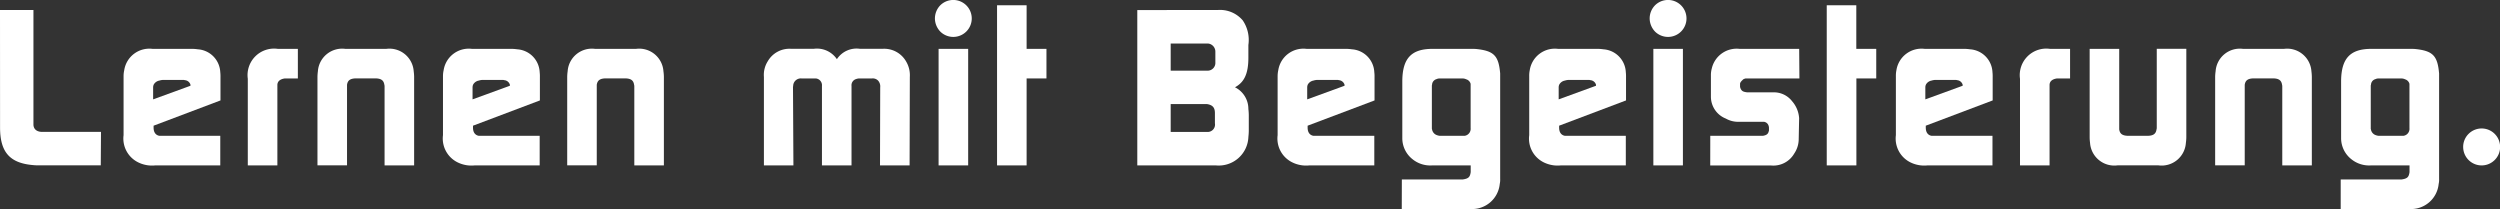
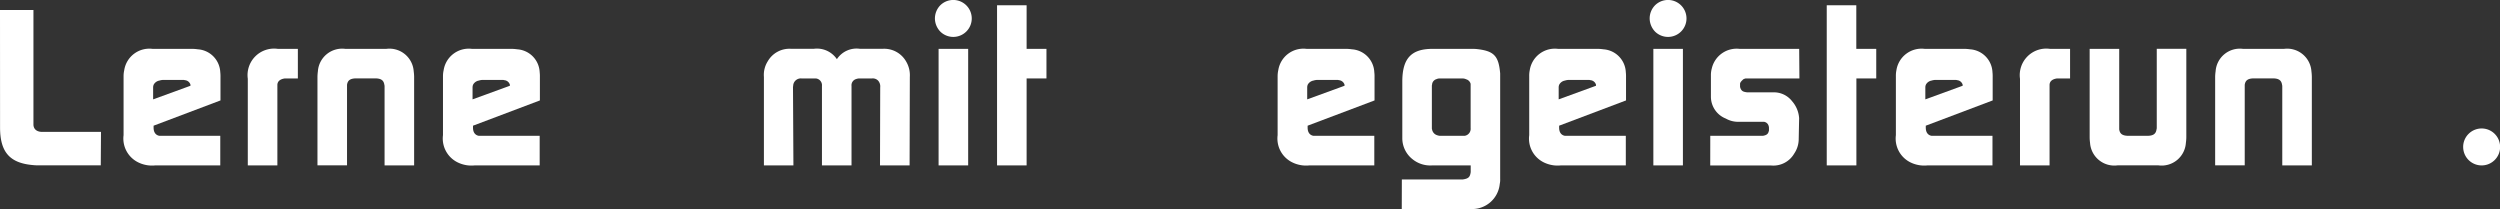
<svg xmlns="http://www.w3.org/2000/svg" id="b01ced6b-8645-4be7-858a-6ffba4edabef" data-name="Ebene 1" viewBox="0 0 141.417 11.822">
  <rect x="0" y="0" width="141.417" height="11.822" fill="#333333" stroke="none" />
  <title>Claim_2020</title>
  <g>
    <path d="M34.467,143.469h1.892v6.494c.012.244.183.391.476.4H40.18l-.013,1.892h-3.5a2.676,2.676,0,0,1-.317-.013c-1.331-.109-1.88-.732-1.88-2.135Z" transform="translate(-34.467 -142.902)" style="fill: #fff" />
    <path d="M41.494,146.874a1.438,1.438,0,0,1,1.6-1.208h2.27a2.413,2.413,0,0,1,.293.025,1.359,1.359,0,0,1,1.27,1.294,2.087,2.087,0,0,1,.012.28v1.318l-3.784,1.429v.11c0,.268.122.427.329.463h3.443v1.673H43.251a1.757,1.757,0,0,1-.988-.183,1.5,1.5,0,0,1-.806-1.526V147.2A1.5,1.5,0,0,1,41.494,146.874Zm3.747.879v-.06a.359.359,0,0,0-.317-.256.227.227,0,0,0-.086-.013H43.666a.859.859,0,0,0-.183.036.457.457,0,0,0-.317.221.379.379,0,0,0-.037.17v.672Z" transform="translate(-34.467 -142.902)" style="fill: #fff" />
    <path d="M50.181,145.666h1.135v1.673h-.732c-.269.036-.415.158-.427.354v4.565H48.484v-4.9A1.5,1.5,0,0,1,50.181,145.666Z" transform="translate(-34.467 -142.902)" style="fill: #fff" />
    <path d="M52.425,147.241a2.61,2.61,0,0,1,.024-.305,1.375,1.375,0,0,1,1.55-1.27h2.32a1.375,1.375,0,0,1,1.55,1.27,2.61,2.61,0,0,1,.024.305v5.017H56.221V147.8a.316.316,0,0,0-.012-.1c-.037-.255-.183-.365-.537-.365H54.634c-.354,0-.5.11-.537.365v4.554H52.425Z" transform="translate(-34.467 -142.902)" style="fill: #fff" />
    <path d="M59.562,146.874a1.438,1.438,0,0,1,1.6-1.208h2.27a2.4,2.4,0,0,1,.293.025,1.359,1.359,0,0,1,1.27,1.294,2.087,2.087,0,0,1,.012.28v1.318l-3.784,1.429v.11c0,.268.122.427.33.463h3.442v1.673H61.32a1.763,1.763,0,0,1-.989-.183,1.5,1.5,0,0,1-.806-1.526V147.2A1.5,1.5,0,0,1,59.562,146.874Zm3.747.879v-.06a.359.359,0,0,0-.317-.256.225.225,0,0,0-.085-.013H61.735a.837.837,0,0,0-.183.036.459.459,0,0,0-.318.221.392.392,0,0,0-.036.17v.672Z" transform="translate(-34.467 -142.902)" style="fill: #fff" />
-     <path d="M66.552,147.241a2.412,2.412,0,0,1,.025-.305,1.374,1.374,0,0,1,1.55-1.27h2.319a1.374,1.374,0,0,1,1.55,1.27,2.412,2.412,0,0,1,.025.305v5.017H70.348V147.8a.316.316,0,0,0-.012-.1c-.036-.255-.183-.365-.537-.365H68.762c-.354,0-.5.11-.538.365v4.554H66.552Z" transform="translate(-34.467 -142.902)" style="fill: #fff" />
    <path d="M77.9,146.363a1.412,1.412,0,0,1,1.319-.7H80.5a1.358,1.358,0,0,1,1.307.586,1.331,1.331,0,0,1,1.306-.586h1.281a1.424,1.424,0,0,1,1.319.7,1.522,1.522,0,0,1,.22.89l-.013,5.005H84.246l.012-4.419a.488.488,0,0,0-.122-.379.419.419,0,0,0-.342-.121h-.732a.618.618,0,0,0-.171.036.364.364,0,0,0-.256.391v4.492H80.962v-4.492a.385.385,0,0,0-.354-.427H79.8a.431.431,0,0,0-.464.391c0,.036-.012.072-.012.109l.024,4.419H77.679v-5.005A1.438,1.438,0,0,1,77.9,146.363Z" transform="translate(-34.467 -142.902)" style="fill: #fff" />
    <path d="M87.646,143.212a1.045,1.045,0,1,1,.024,1.49,1.085,1.085,0,0,1-.317-.72A1.071,1.071,0,0,1,87.646,143.212Zm-.086,2.454h1.673v6.592H87.56Z" transform="translate(-34.467 -142.902)" style="fill: #fff" />
    <path d="M90.867,143.2h1.672v2.466h1.123v1.673H92.539v4.919H90.867Z" transform="translate(-34.467 -142.902)" style="fill: #fff" />
-     <path d="M103.338,143.469a1.685,1.685,0,0,1,1.427.586,1.968,1.968,0,0,1,.319,1.392v.72c0,.94-.257,1.4-.758,1.672a1.369,1.369,0,0,1,.758,1.233,3.049,3.049,0,0,1,.023.33v.89c0,.123-.011.244-.023.367a1.677,1.677,0,0,1-1.832,1.6H98.8v-8.789Zm-2.649,3.431h2.087a.44.44,0,0,0,.44-.477v-.586a.46.46,0,0,0-.208-.4.438.438,0,0,0-.232-.074h-2.087Zm0,3.466h2.075a.416.416,0,0,0,.427-.488V149.3c0-.317-.134-.464-.464-.513h-2.038Z" transform="translate(-34.467 -142.902)" style="fill: #fff" />
    <path d="M106.775,146.874a1.439,1.439,0,0,1,1.6-1.208h2.269a2.4,2.4,0,0,1,.293.025,1.359,1.359,0,0,1,1.27,1.294,1.928,1.928,0,0,1,.013.28v1.318l-3.785,1.429v.11c0,.268.122.427.33.463h3.442v1.673h-3.674a1.757,1.757,0,0,1-.988-.183,1.5,1.5,0,0,1-.807-1.526V147.2A1.56,1.56,0,0,1,106.775,146.874Zm3.748.879v-.06a.362.362,0,0,0-.318-.256.222.222,0,0,0-.085-.013h-1.172a.848.848,0,0,0-.183.036.462.462,0,0,0-.318.221.407.407,0,0,0-.036.17v.672Z" transform="translate(-34.467 -142.902)" style="fill: #fff" />
    <path d="M113.765,153.052h3.456c.317-.049.4-.135.439-.416v-.378h-2.173a1.594,1.594,0,0,1-1.123-.354,1.51,1.51,0,0,1-.573-1.16v-3.271c.012-1.282.524-1.807,1.709-1.807h2.221a2.5,2.5,0,0,1,.3.013c.964.109,1.221.391,1.306,1.379v5.969a1.071,1.071,0,0,1-.024.281,1.572,1.572,0,0,1-1.672,1.416h-3.871Zm1.709-2.832a.412.412,0,0,0,.282.329.621.621,0,0,0,.158.036h1.4a.4.4,0,0,0,.342-.439v-2.5a.361.361,0,0,0-.244-.256.5.5,0,0,0-.195-.049H115.89a.372.372,0,0,0-.159.036.345.345,0,0,0-.257.318.227.227,0,0,0-.011.086v2.367A.173.173,0,0,0,115.474,150.22Z" transform="translate(-34.467 -142.902)" style="fill: #fff" />
    <path d="M121,146.874a1.437,1.437,0,0,1,1.6-1.208h2.272a2.413,2.413,0,0,1,.293.025,1.359,1.359,0,0,1,1.269,1.294,2.087,2.087,0,0,1,.012.28v1.318l-3.784,1.429v.11c0,.268.122.427.329.463h3.443v1.673h-3.674a1.769,1.769,0,0,1-.99-.183,1.494,1.494,0,0,1-.8-1.526V147.2A1.5,1.5,0,0,1,121,146.874Zm3.747.879v-.06a.358.358,0,0,0-.317-.256.225.225,0,0,0-.085-.013h-1.172a.854.854,0,0,0-.184.036.455.455,0,0,0-.316.221.366.366,0,0,0-.037.17v.672Z" transform="translate(-34.467 -142.902)" style="fill: #fff" />
    <path d="M128.077,143.212a1.045,1.045,0,1,1,.024,1.49,1.089,1.089,0,0,1-.317-.72A1.066,1.066,0,0,1,128.077,143.212Zm-.085,2.454h1.672v6.592h-1.672Z" transform="translate(-34.467 -142.902)" style="fill: #fff" />
    <path d="M131.212,150.585h2.978c.2-.036.293-.1.329-.256a.144.144,0,0,0,.013-.073v-.134a.443.443,0,0,0-.036-.146.318.318,0,0,0-.244-.184H132.81a1.4,1.4,0,0,1-.719-.183,1.33,1.33,0,0,1-.843-1.221v-1.232a1.37,1.37,0,0,1,.049-.379,1.442,1.442,0,0,1,1.575-1.111h3.369l.013,1.673h-3.04a.558.558,0,0,0-.134.049c-.013.012-.025.023-.037.036-.11.1-.147.171-.147.22v.158a.4.4,0,0,0,.086.2c.049.062.121.1.317.123h1.49a1.3,1.3,0,0,1,1.049.5,1.615,1.615,0,0,1,.4.965l-.024,1.208a1.465,1.465,0,0,1-.256.794,1.364,1.364,0,0,1-1.307.671h-3.442Z" transform="translate(-34.467 -142.902)" style="fill: #fff" />
    <path d="M137.8,143.2h1.672v2.466H140.6v1.673h-1.123v4.919H137.8Z" transform="translate(-34.467 -142.902)" style="fill: #fff" />
    <path d="M141.741,146.874a1.438,1.438,0,0,1,1.6-1.208h2.271a2.413,2.413,0,0,1,.293.025,1.359,1.359,0,0,1,1.27,1.294,2.275,2.275,0,0,1,.011.28v1.318l-3.784,1.429v.11c0,.268.122.427.329.463h3.444v1.673H143.5a1.763,1.763,0,0,1-.989-.183,1.5,1.5,0,0,1-.8-1.526V147.2A1.558,1.558,0,0,1,141.741,146.874Zm3.747.879v-.06a.357.357,0,0,0-.316-.256.229.229,0,0,0-.086-.013h-1.172a.854.854,0,0,0-.184.036.455.455,0,0,0-.316.221.379.379,0,0,0-.037.17v.672Z" transform="translate(-34.467 -142.902)" style="fill: #fff" />
    <path d="M150.429,145.666h1.135v1.673h-.732c-.27.036-.416.158-.428.354v4.565h-1.672v-4.9A1.5,1.5,0,0,1,150.429,145.666Z" transform="translate(-34.467 -142.902)" style="fill: #fff" />
    <path d="M152.672,145.666h1.672v4.554c.037.256.183.365.537.365h1.037c.354,0,.5-.109.537-.365a.29.29,0,0,0,.013-.1v-4.456h1.672v5.017a2.427,2.427,0,0,1-.025.306,1.374,1.374,0,0,1-1.55,1.269h-2.319a1.376,1.376,0,0,1-1.551-1.269,2.625,2.625,0,0,1-.023-.306Z" transform="translate(-34.467 -142.902)" style="fill: #fff" />
    <path d="M159.771,147.241a2.414,2.414,0,0,1,.026-.305,1.374,1.374,0,0,1,1.55-1.27h2.319a1.376,1.376,0,0,1,1.551,1.27,2.845,2.845,0,0,1,.023.305v5.017h-1.672V147.8a.316.316,0,0,0-.012-.1c-.037-.255-.183-.365-.537-.365h-1.038c-.354,0-.5.11-.537.365v4.554h-1.673Z" transform="translate(-34.467 -142.902)" style="fill: #fff" />
-     <path d="M166.873,153.052h3.454c.317-.049.4-.135.439-.416v-.378h-2.172a1.6,1.6,0,0,1-1.123-.354,1.512,1.512,0,0,1-.575-1.16v-3.271c.013-1.282.526-1.807,1.709-1.807h2.223a2.49,2.49,0,0,1,.305.013c.965.109,1.22.391,1.306,1.379v5.969a1.03,1.03,0,0,1-.025.281,1.571,1.571,0,0,1-1.672,1.416h-3.869Zm1.709-2.832a.41.41,0,0,0,.28.329.608.608,0,0,0,.159.036h1.4a.4.4,0,0,0,.341-.439v-2.5a.359.359,0,0,0-.244-.256.489.489,0,0,0-.195-.049H169a.377.377,0,0,0-.158.036.343.343,0,0,0-.256.318.194.194,0,0,0-.013.086v2.367A.149.149,0,0,0,168.582,150.22Z" transform="translate(-34.467 -142.902)" style="fill: #fff" />
    <path d="M174.094,150.488a1.045,1.045,0,1,1-.293.757A1.038,1.038,0,0,1,174.094,150.488Z" transform="translate(-34.467 -142.902)" style="fill: #fff" />
  </g>
</svg>